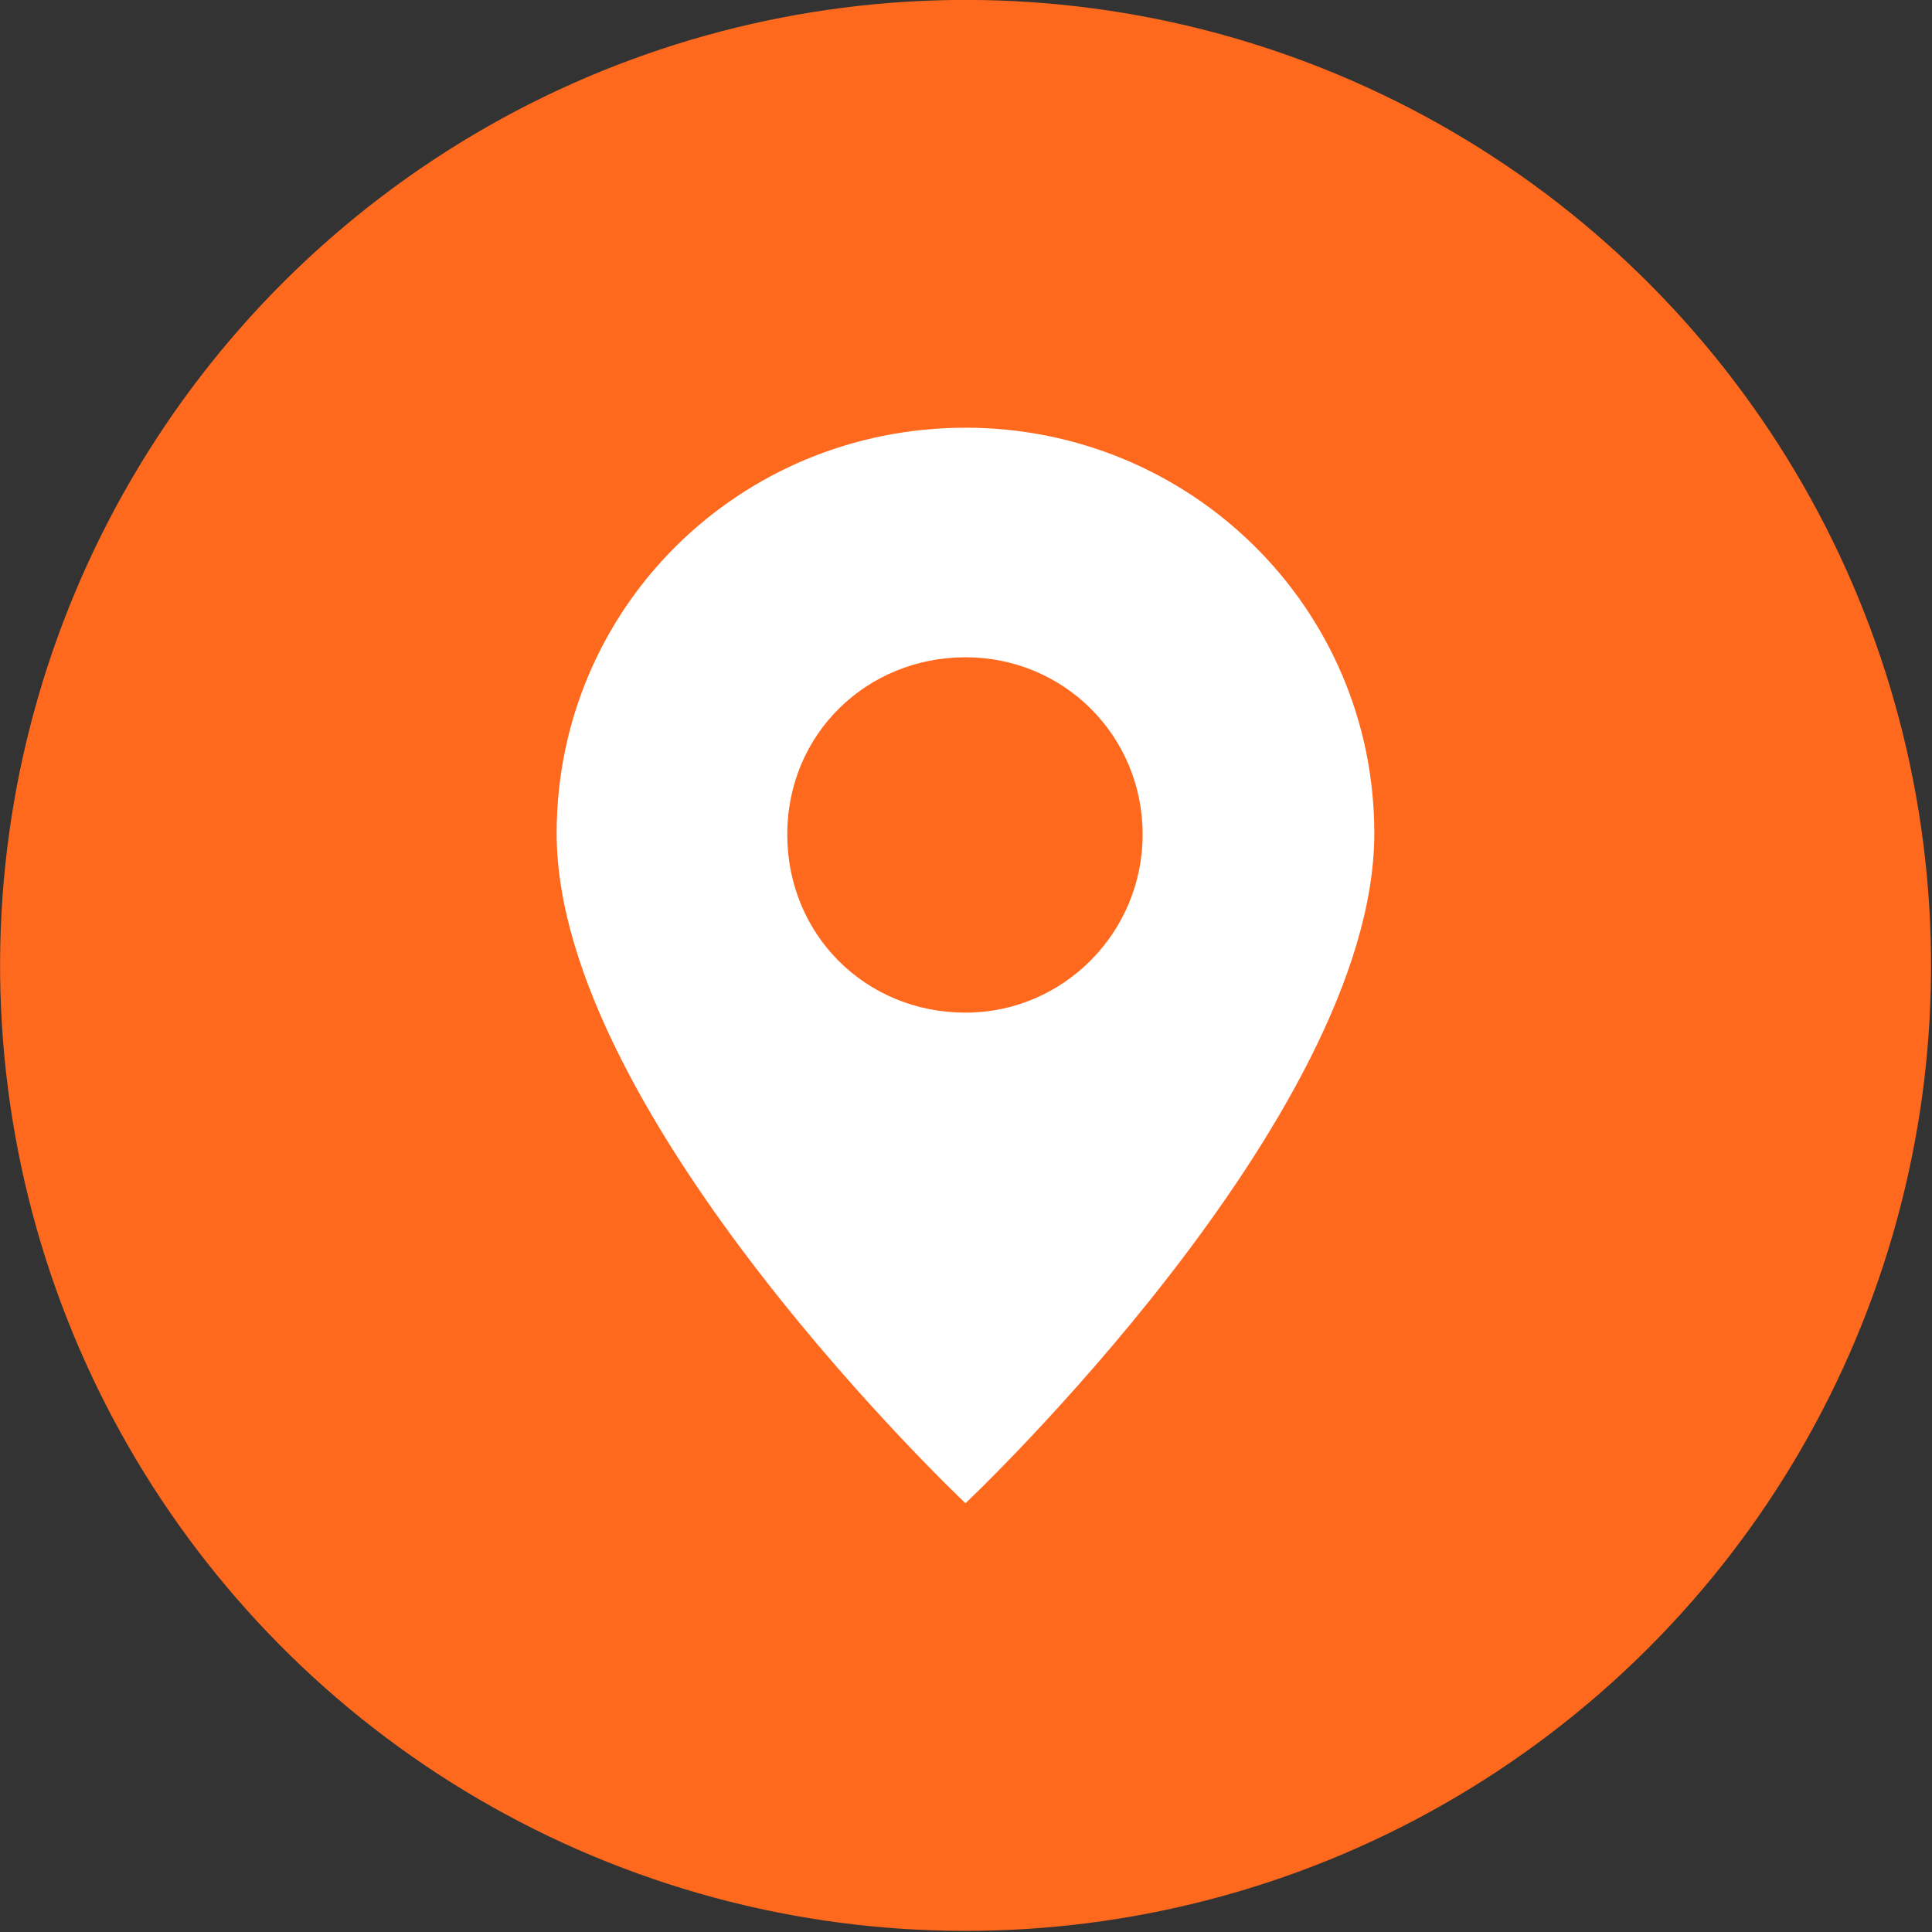
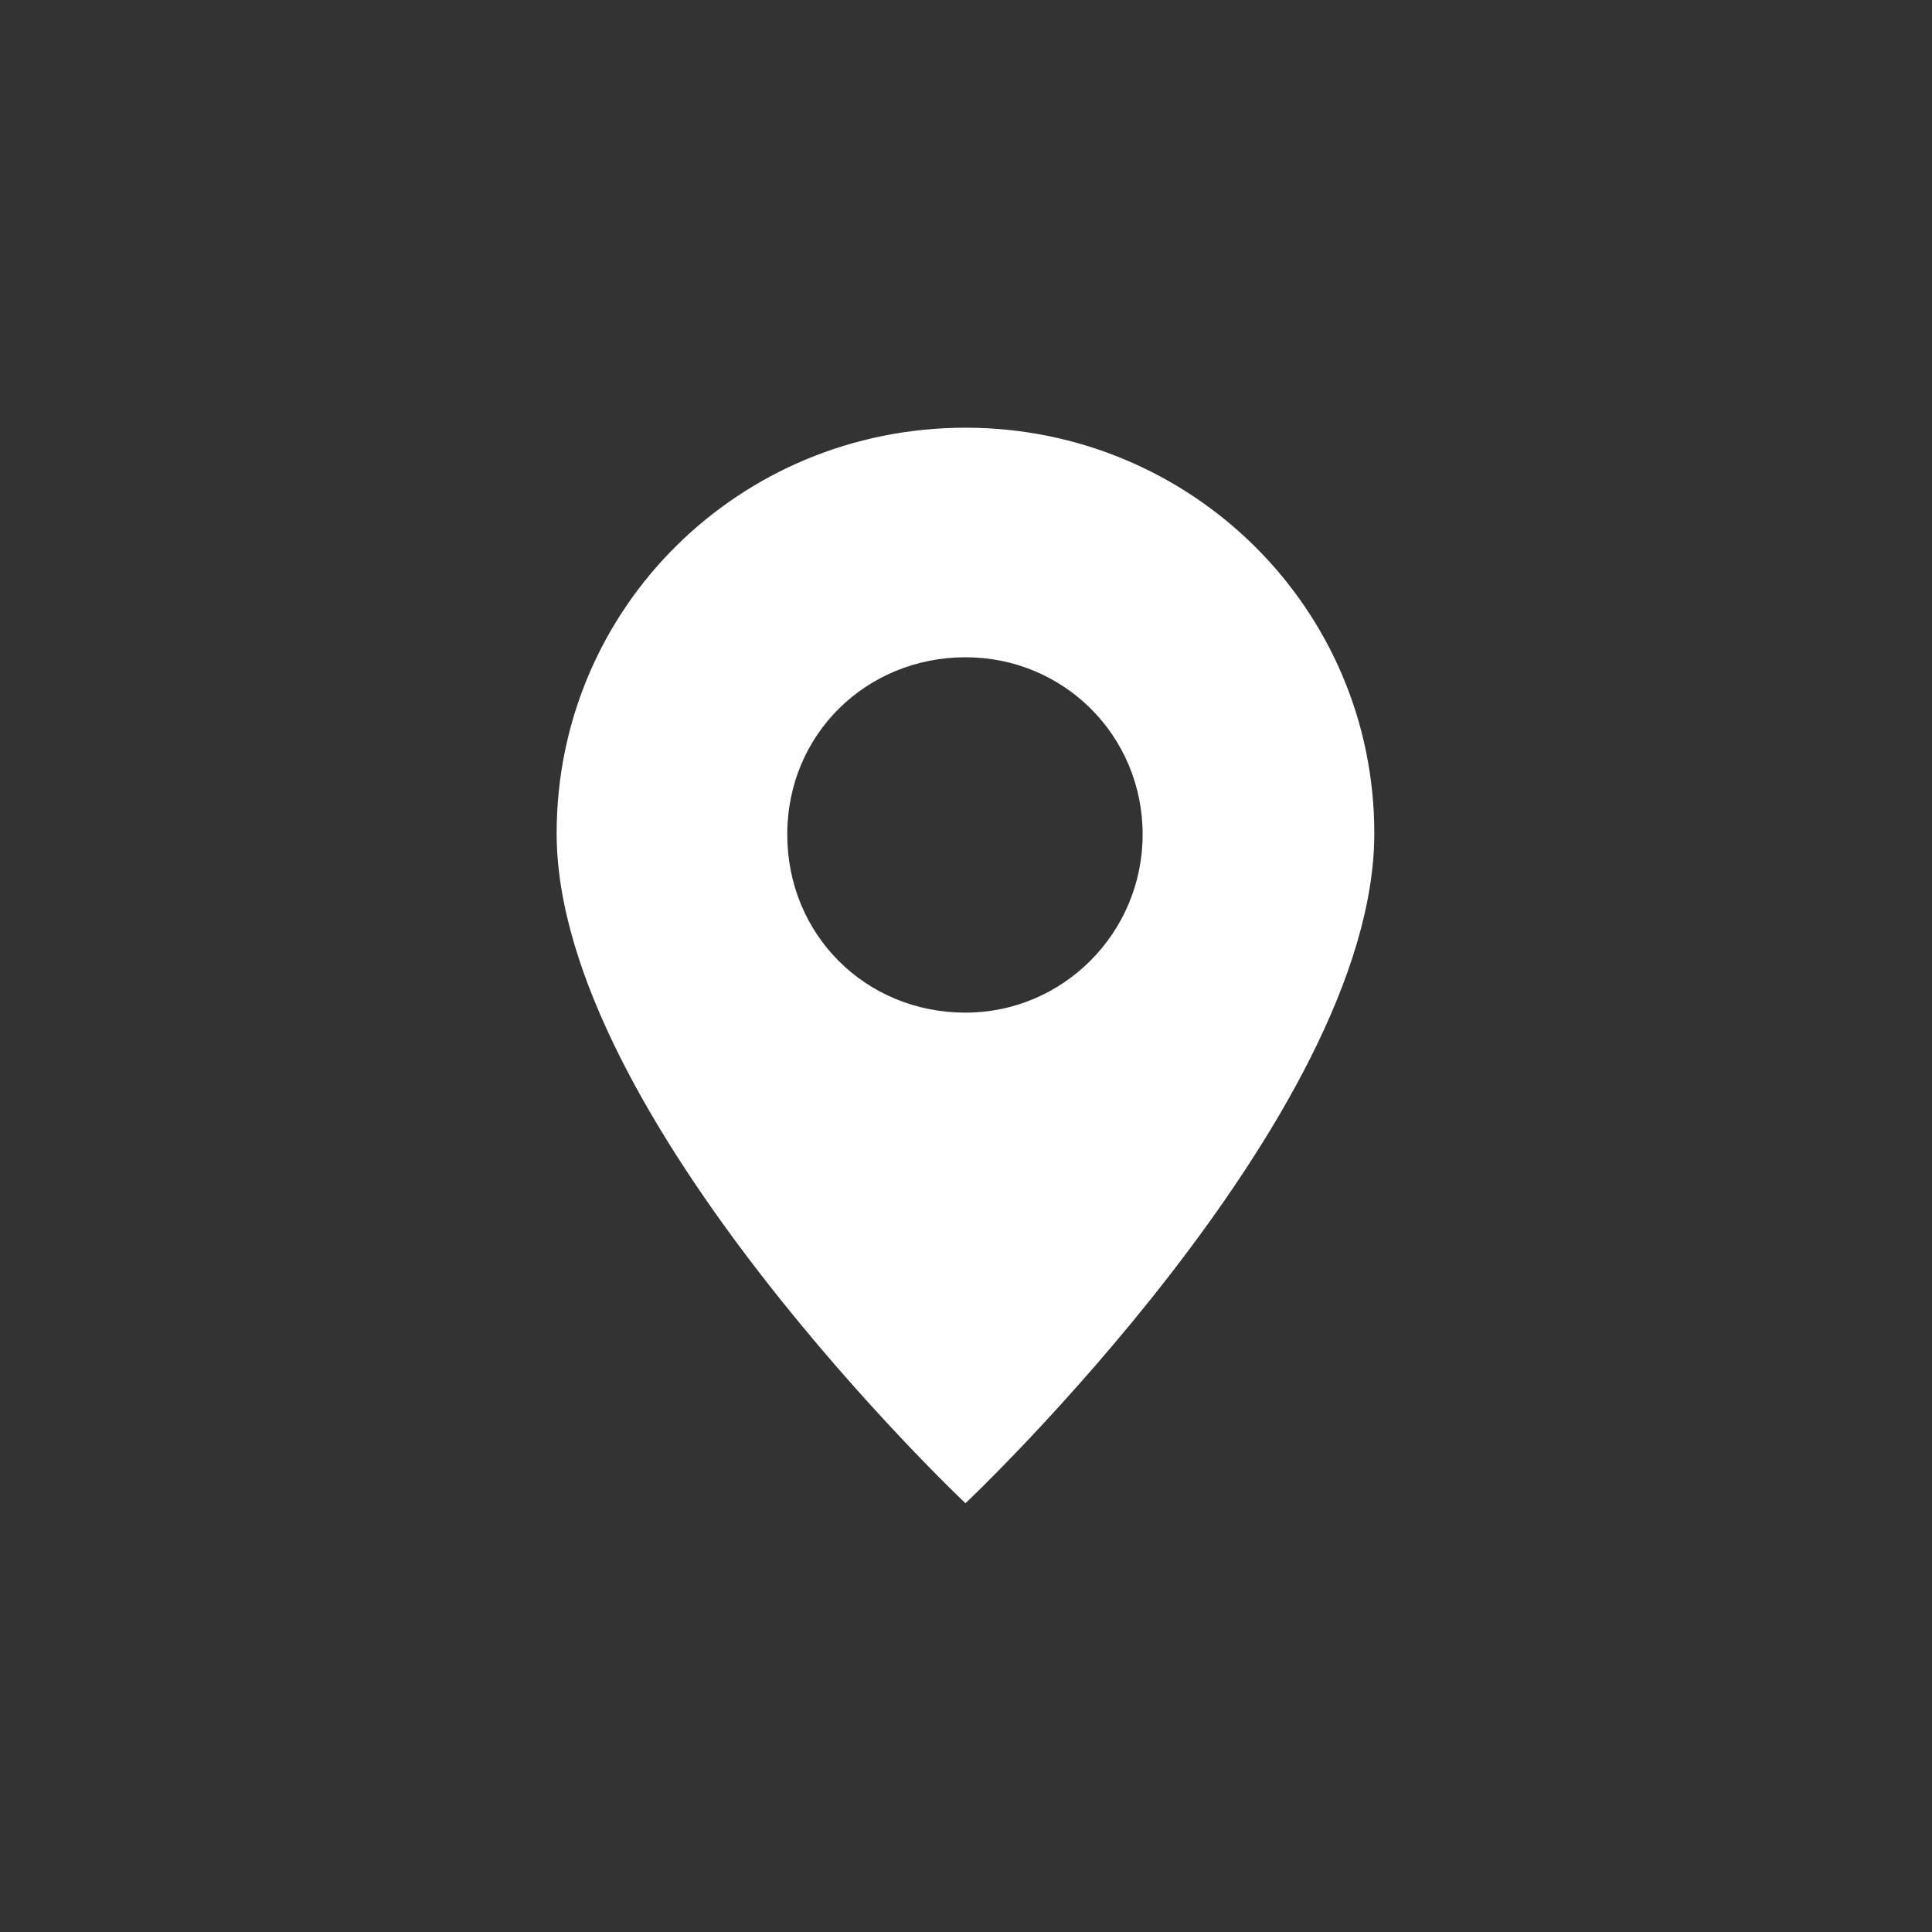
<svg xmlns="http://www.w3.org/2000/svg" id="_レイヤー_2" data-name="レイヤー_2" viewBox="0 0 18.43 18.43">
  <rect x="0" y="0" width="18.43" height="18.43" fill="#333333" stroke="none" />
  <g id="_レイヤー_1-2" data-name="レイヤー_1">
-     <circle cx="9.21" cy="9.21" r="9.21" transform="rotate(-67.29 9.21 9.209)" fill="#ff691e" />
    <path d="M9.21 4.08c-2.16 0-3.9 1.72-3.9 3.87 0 2.71 3.9 6.39 3.9 6.39s3.9-3.68 3.9-6.39c0-2.15-1.75-3.87-3.9-3.87zm0 5.58c-.95 0-1.7-.74-1.7-1.7s.76-1.69 1.7-1.69 1.69.75 1.69 1.69-.76 1.7-1.69 1.7z" fill="#fff" />
  </g>
</svg>